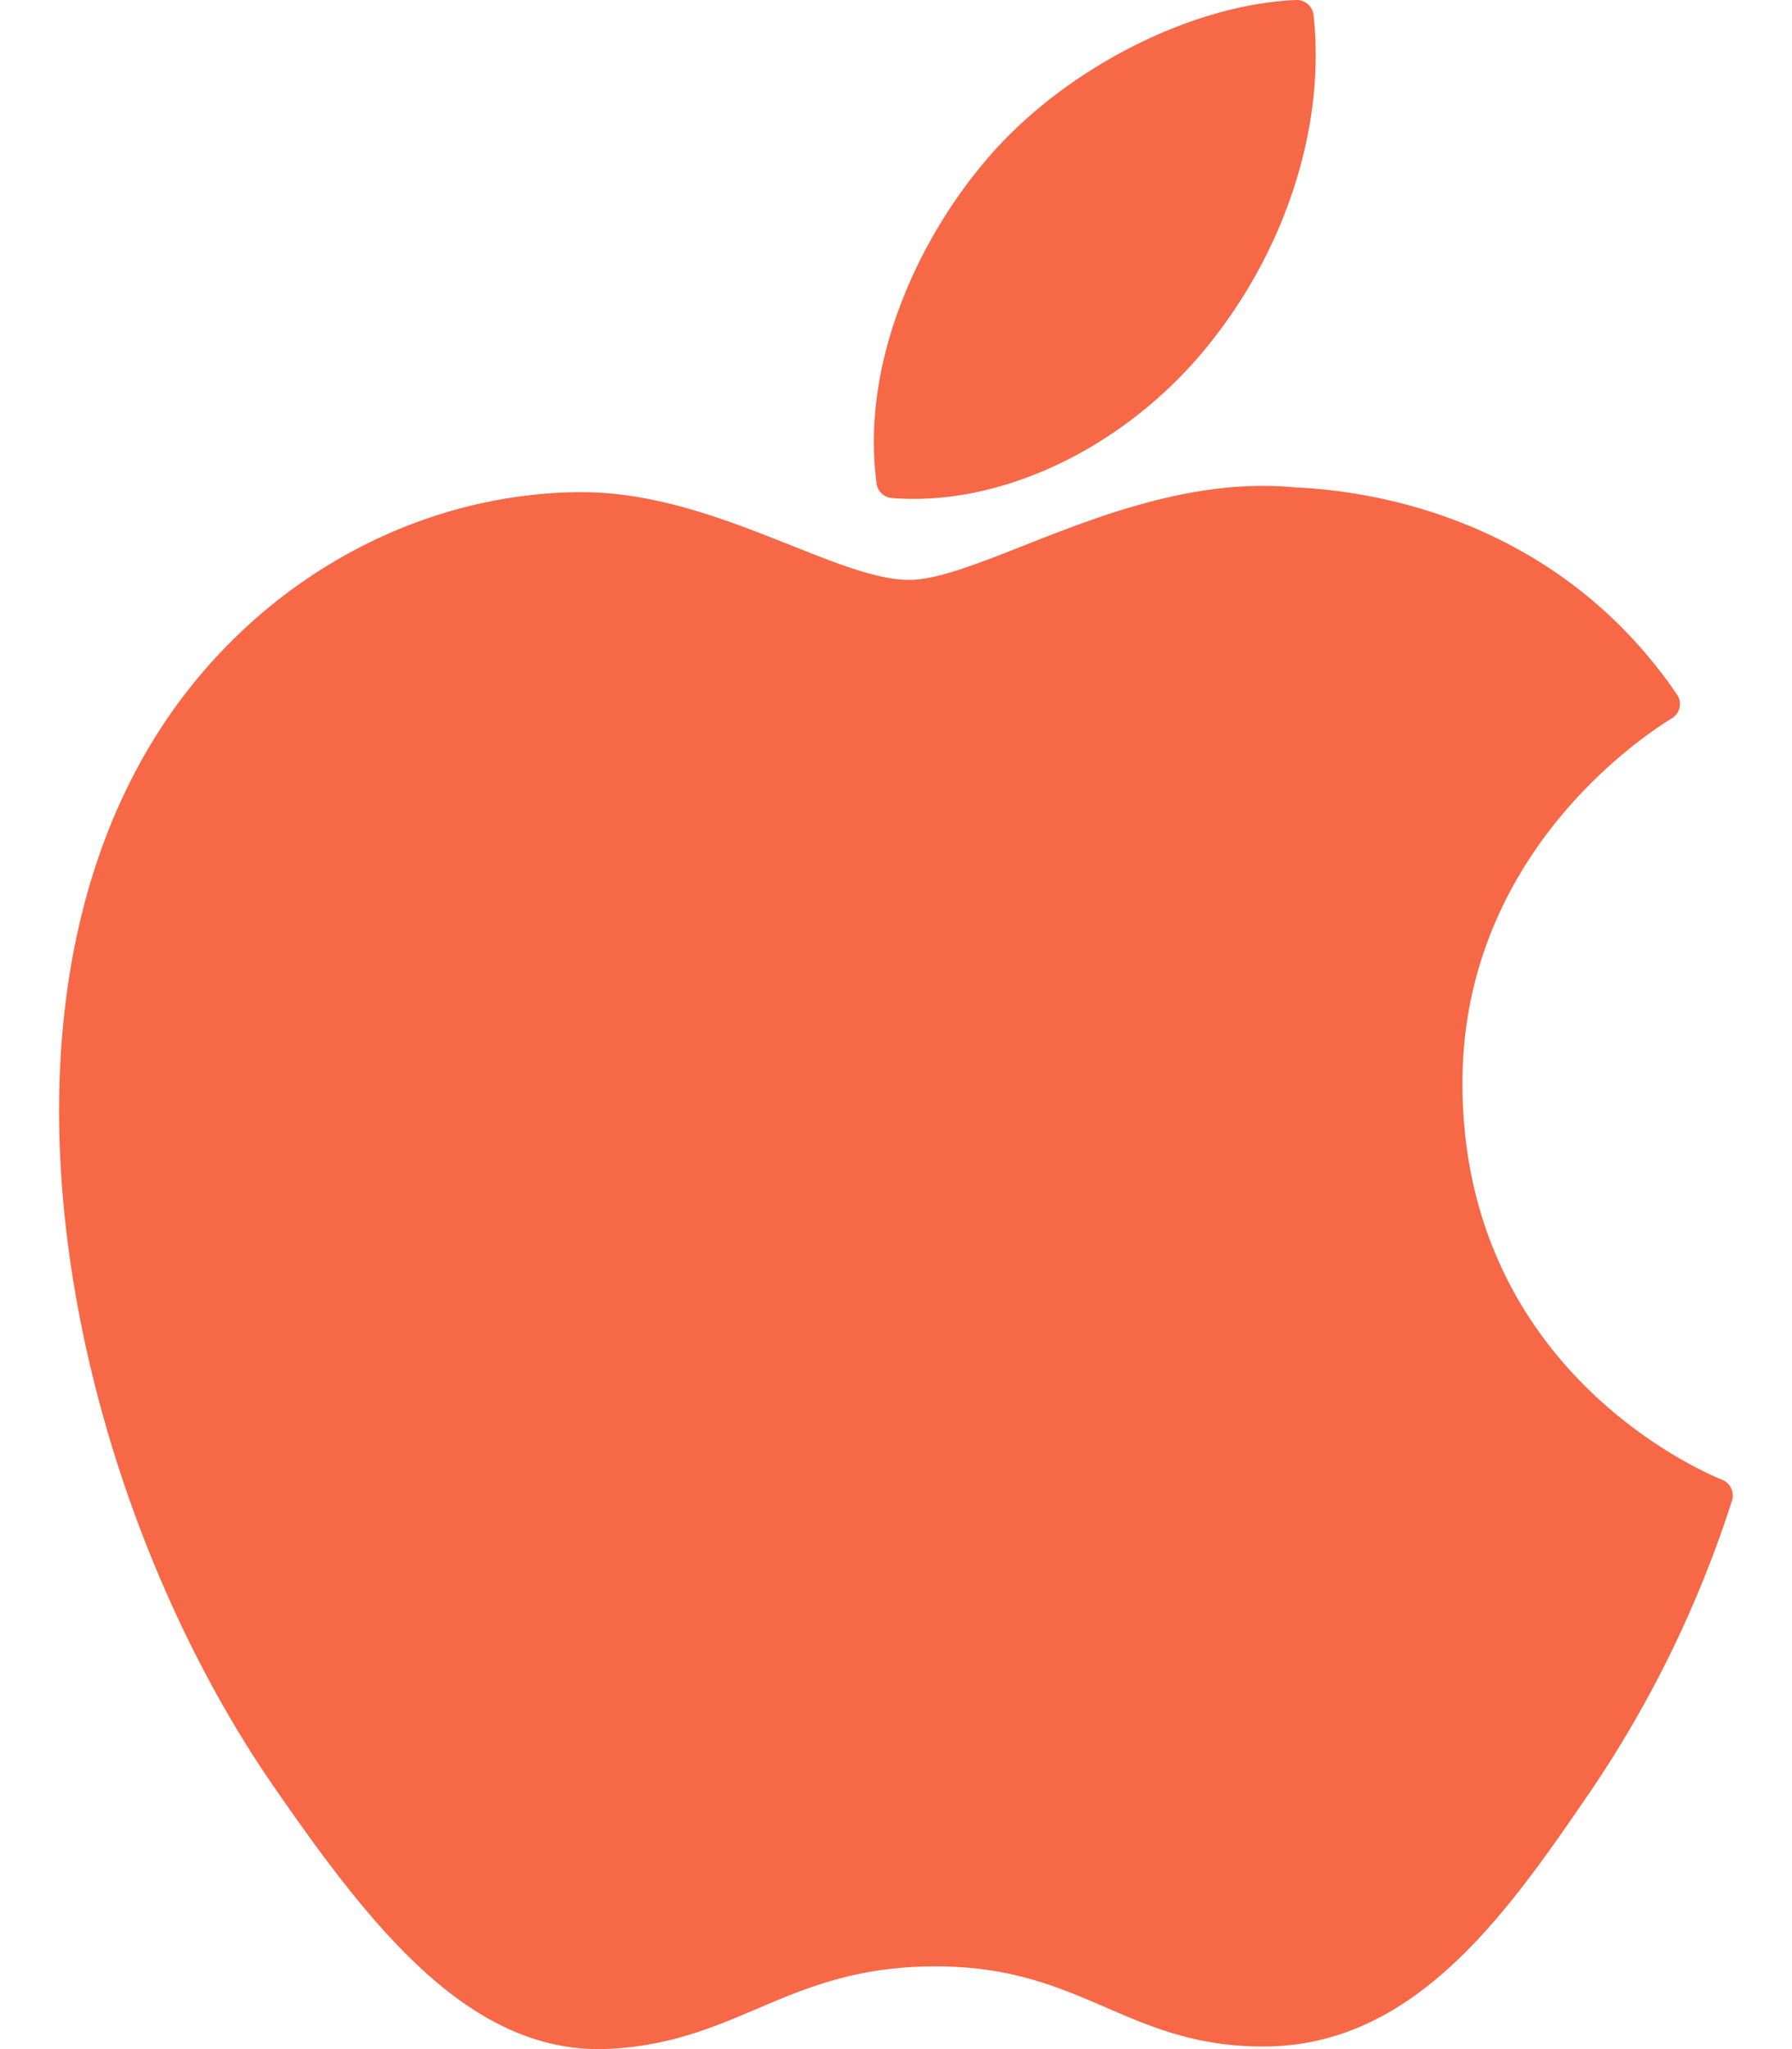
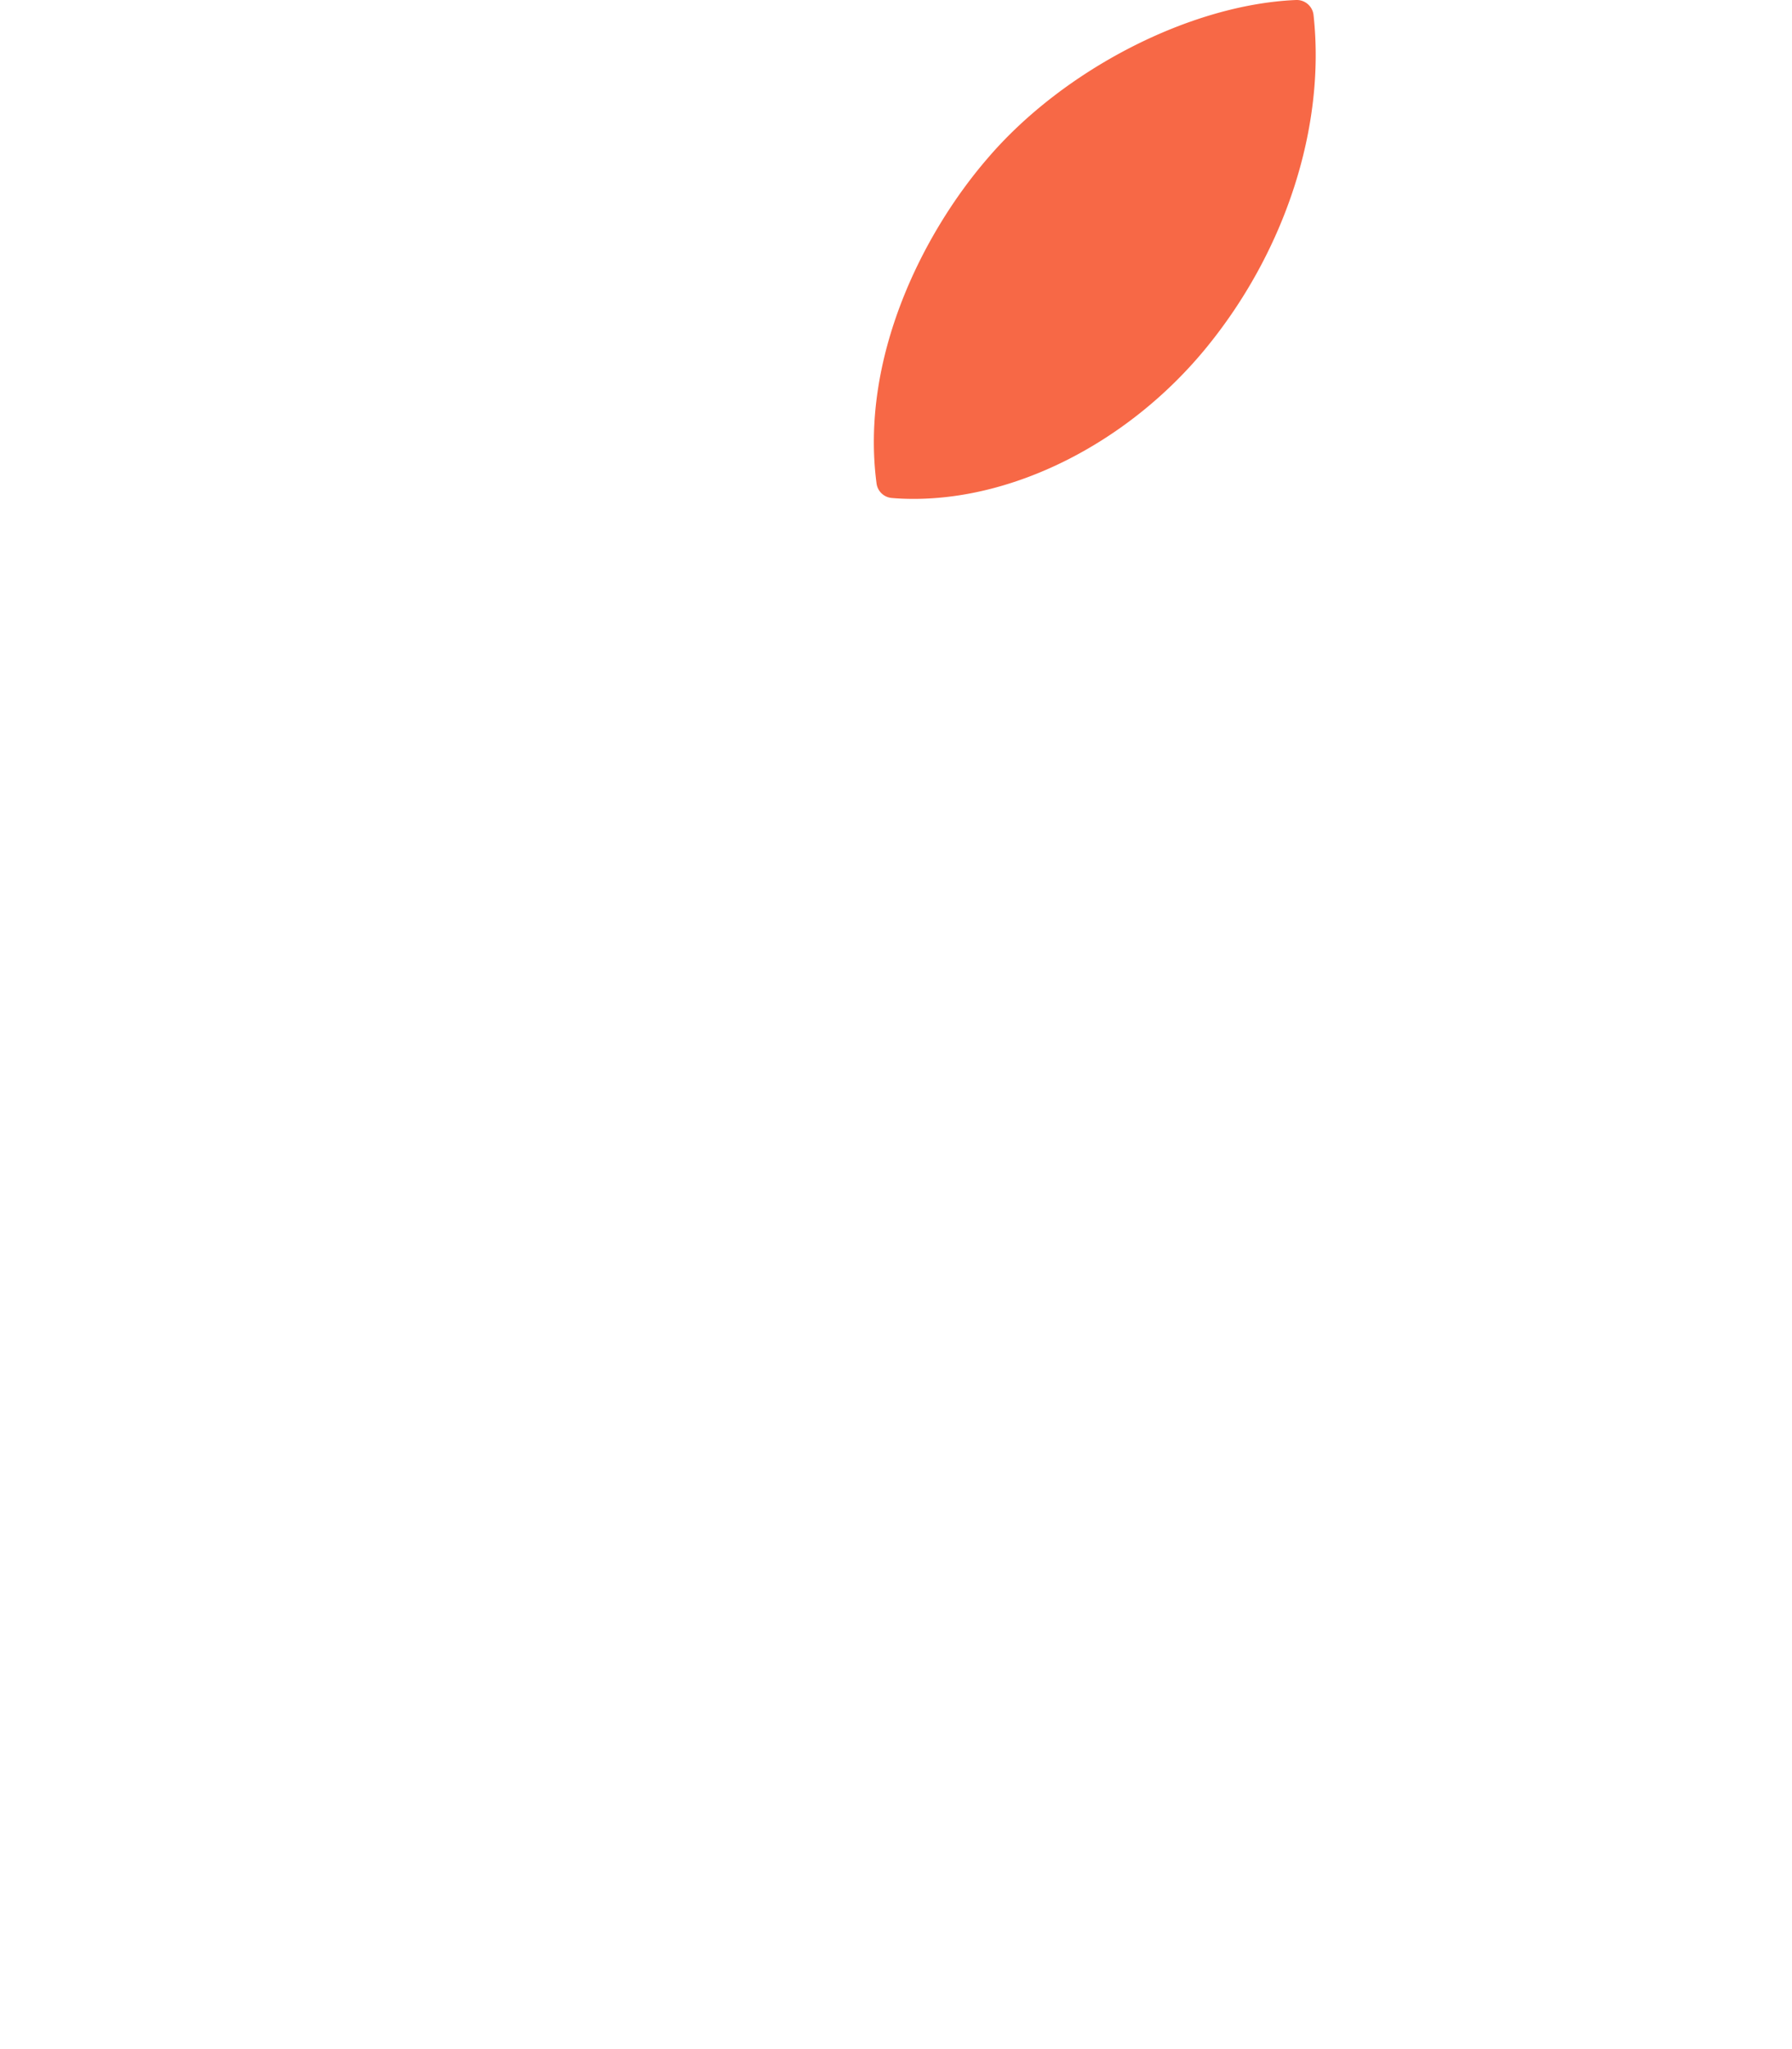
<svg xmlns="http://www.w3.org/2000/svg" width="28" height="32" viewBox="0 0 28 32" fill="none">
-   <path d="M2.273 11.764c-2.705 4.694-.985 11.818 2.006 16.138C5.773 30.062 7.285 32 9.355 32c.04 0 .079 0 .119-.002.973-.039 1.676-.338 2.355-.628.764-.325 1.553-.662 2.79-.662 1.179 0 1.93.326 2.657.64.717.31 1.454.631 2.545.61 2.332-.043 3.764-2.135 5.028-3.98a17.652 17.652 0 002.203-4.513l.01-.028a.263.263 0 00-.14-.322l-.02-.008c-.41-.168-4.013-1.766-4.051-6.123-.035-3.54 2.703-5.414 3.252-5.754l.026-.016a.262.262 0 00.074-.368c-1.89-2.766-4.787-3.183-5.953-3.233a5.255 5.255 0 00-.52-.025c-1.369 0-2.681.517-3.736.933-.727.287-1.356.535-1.79.535-.487 0-1.119-.251-1.85-.542-.98-.388-2.089-.828-3.264-.828h-.082c-2.731.04-5.312 1.603-6.735 4.078z" fill="#F76846" />
  <path d="M20.253 0c-1.654.068-3.638 1.086-4.824 2.475-1.008 1.167-1.992 3.113-1.733 5.075a.262.262 0 00.24.227c.111.01.226.014.339.014 1.617 0 3.362-.895 4.553-2.336 1.254-1.52 1.888-3.473 1.696-5.221A.264.264 0 0020.253 0z" fill="#F76846" />
</svg>